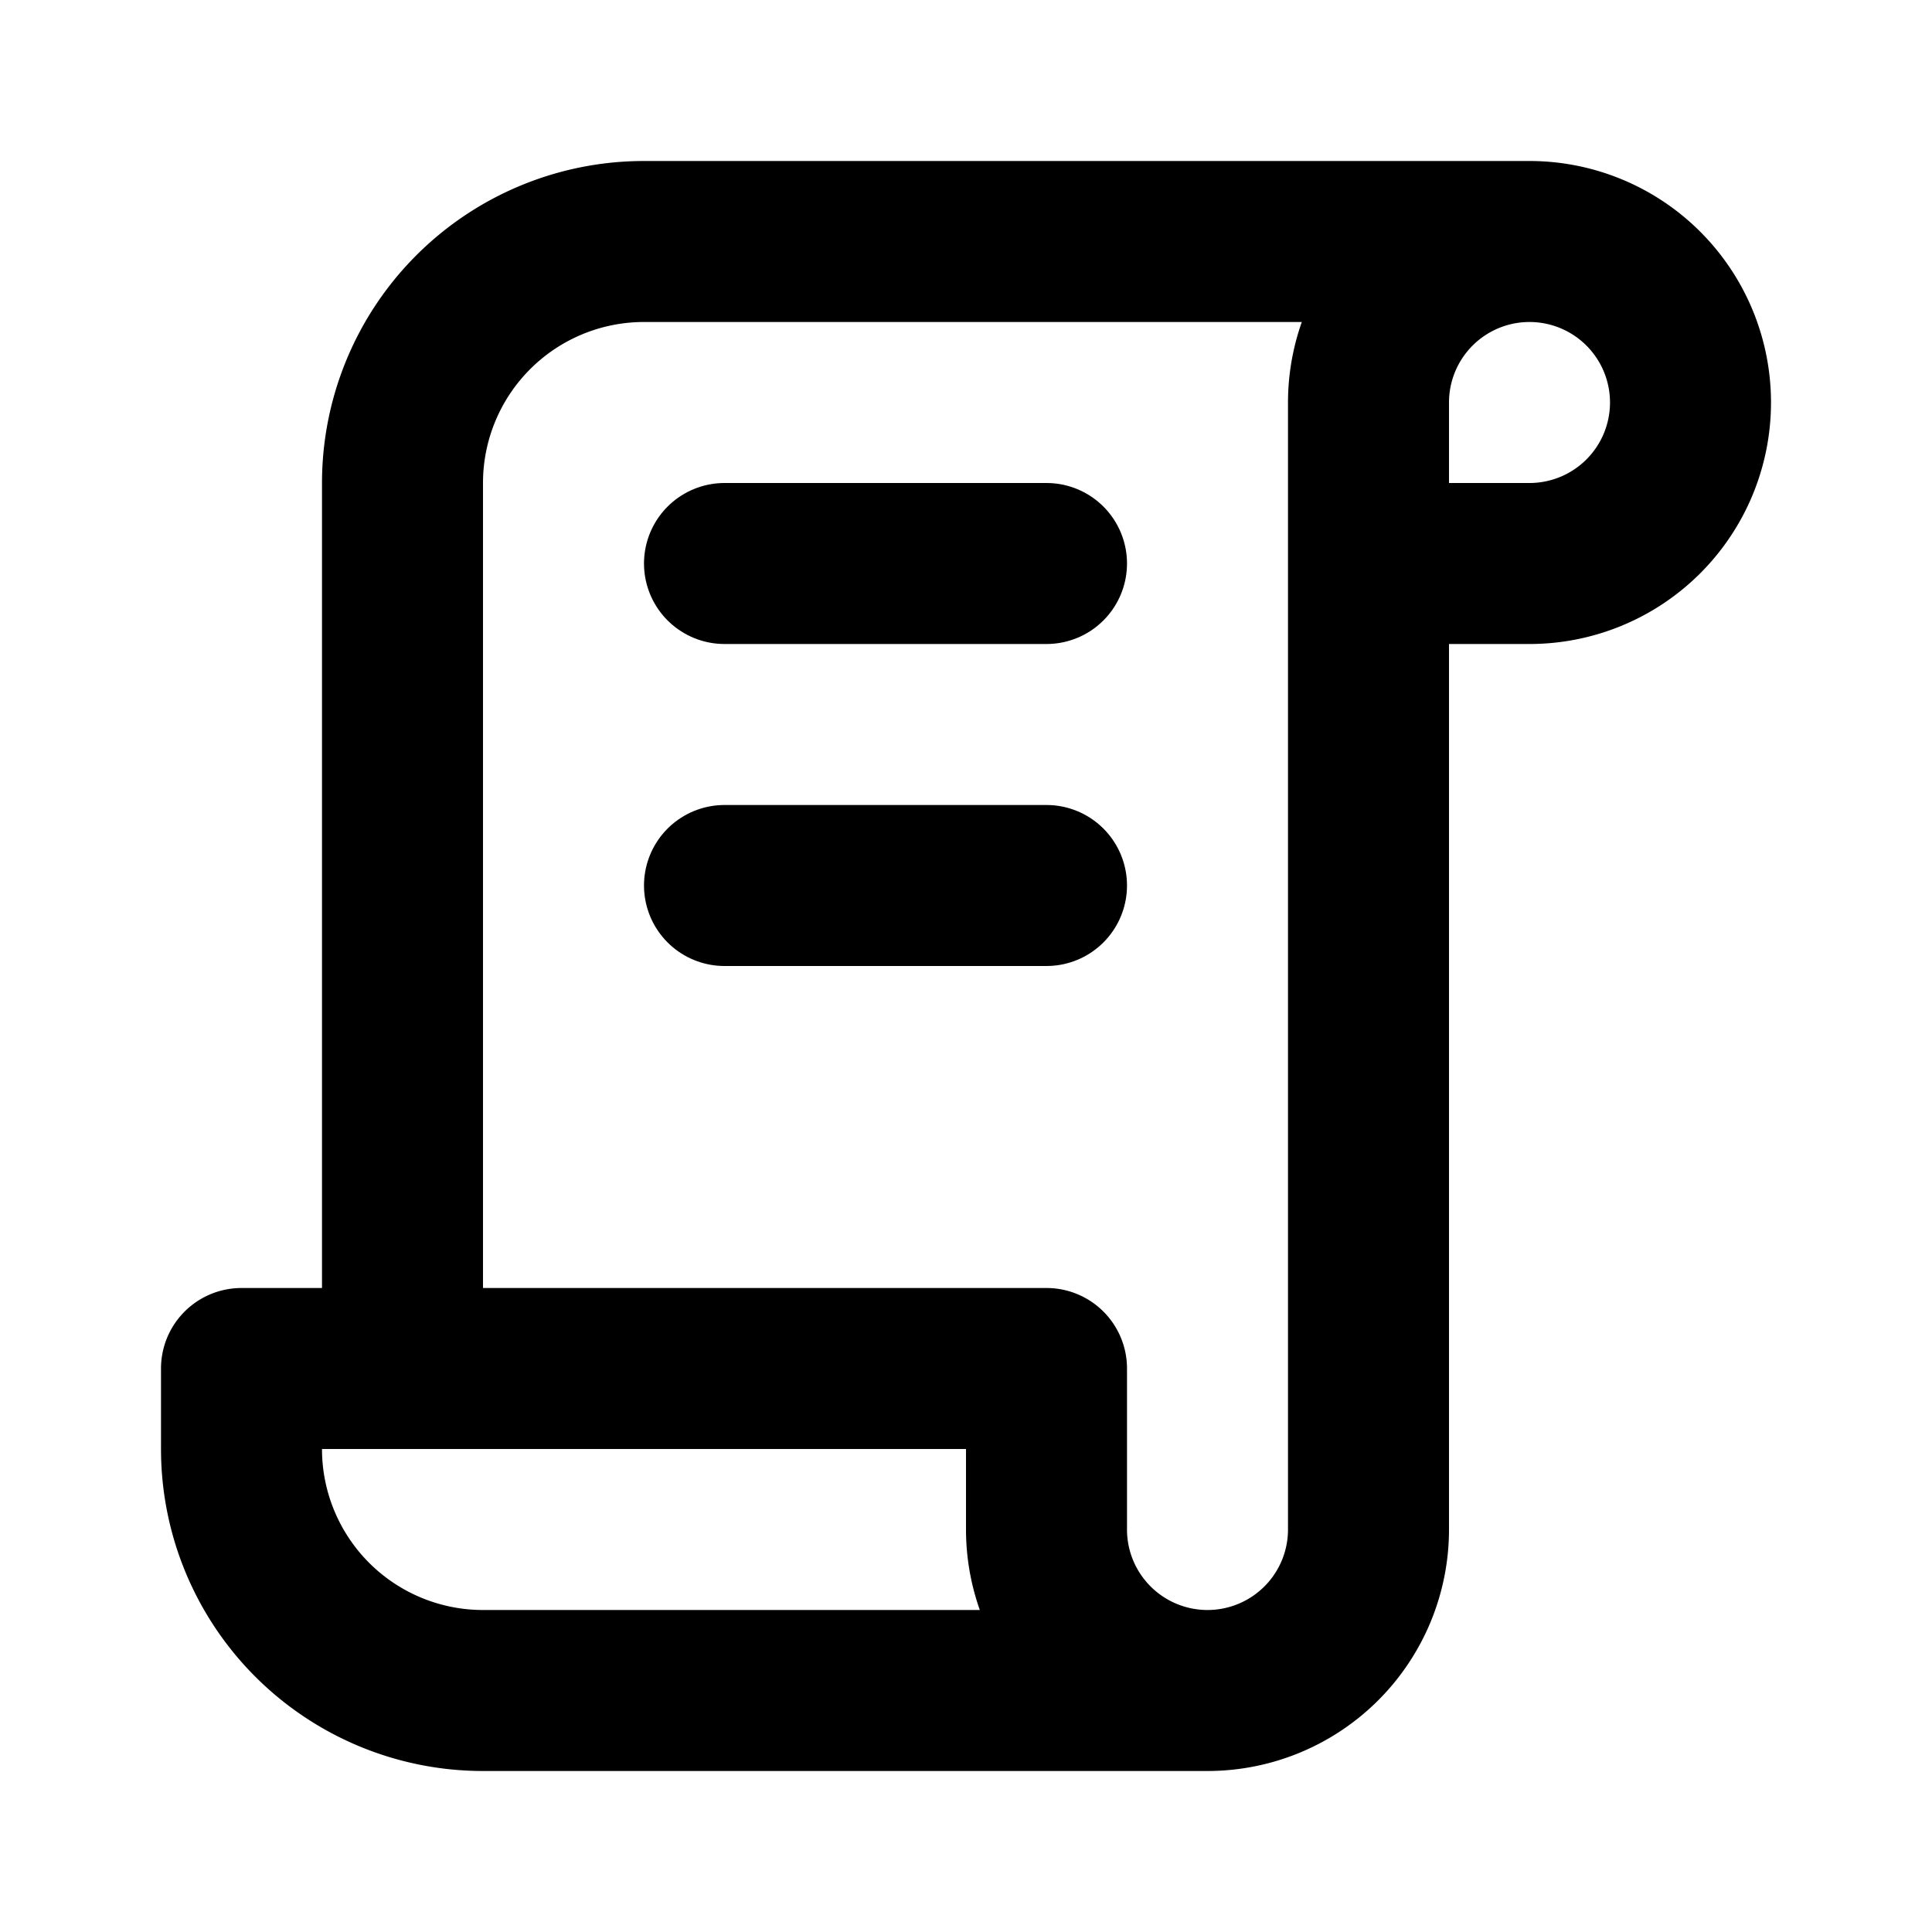
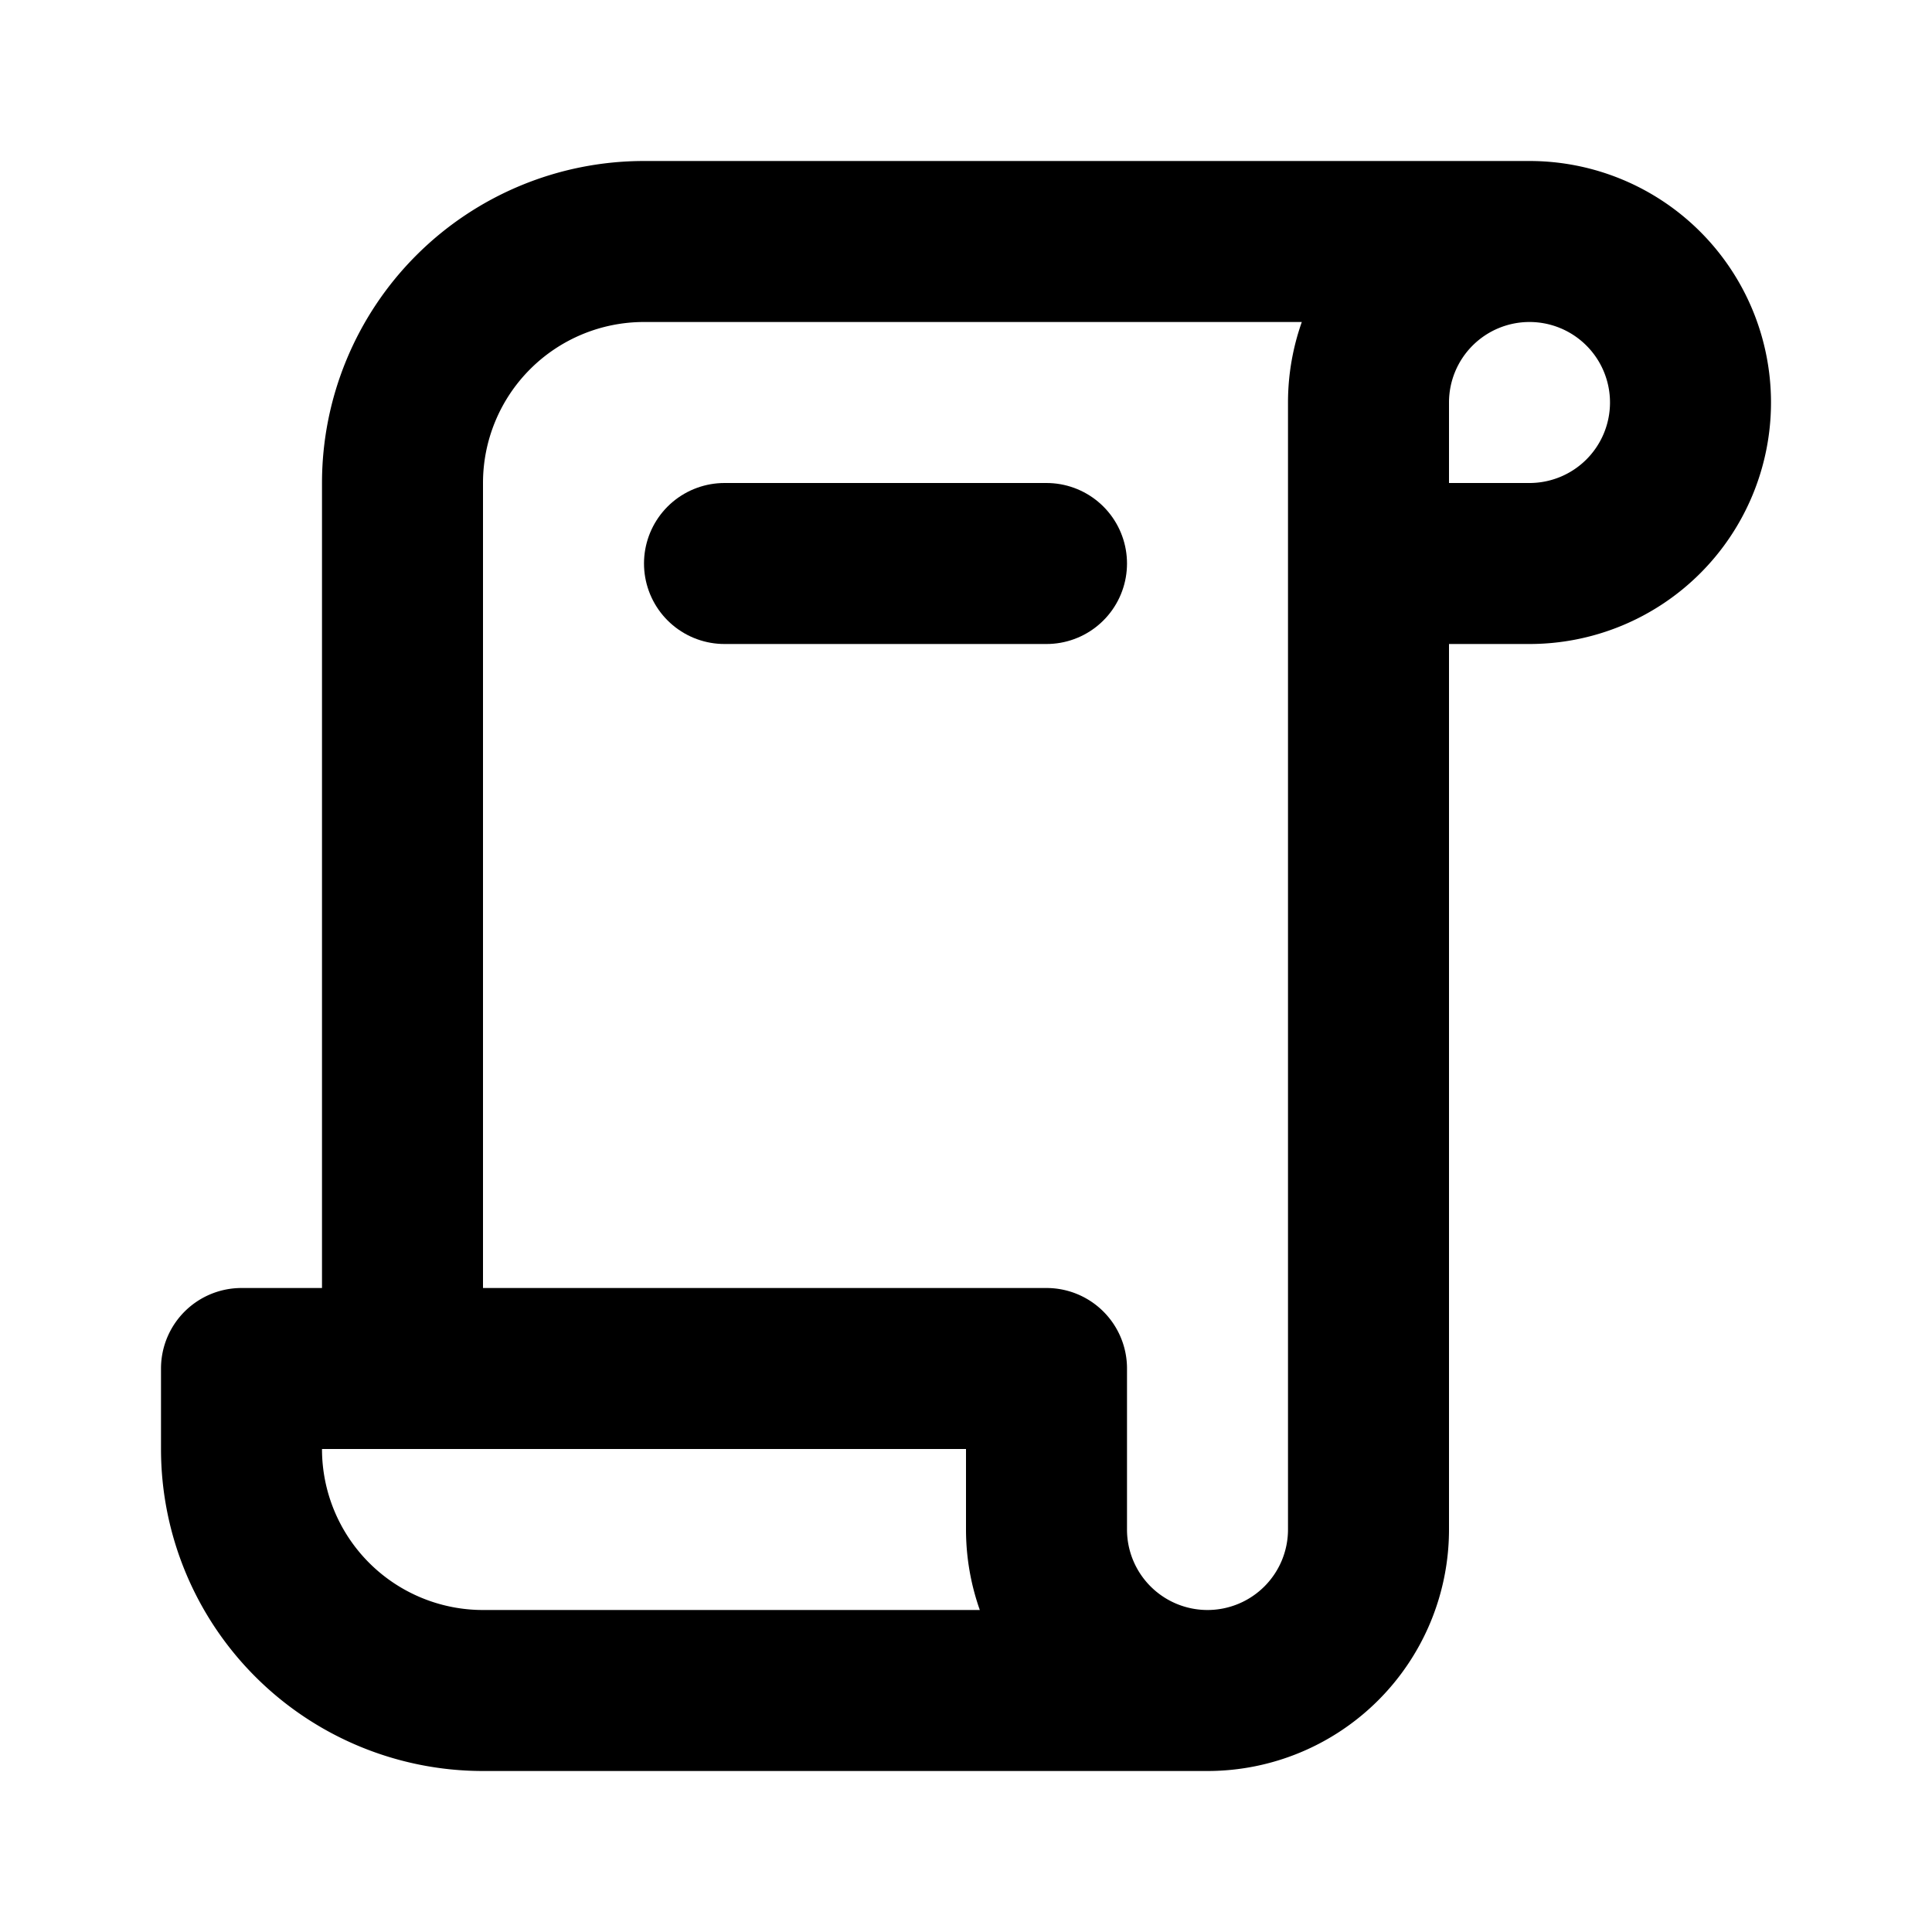
<svg xmlns="http://www.w3.org/2000/svg" class="icon icon-tabler icon-tabler-license" width="24" height="24" viewBox="0 0 24 24" stroke-width="2" stroke="currentColor" fill="none" stroke-linecap="round" stroke-linejoin="round">
  <desc>Download more icon variants from https://tabler-icons.io/i/license</desc>
-   <path stroke="none" d="M0 0h24v24H0z" fill="none" />
  <path d="M15 21h-9a3 3 0 0 1 -3 -3v-1h10v2a2 2 0 0 0 4 0v-14a2 2 0 1 1 2 2h-2m2 -4h-11a3 3 0 0 0 -3 3v11" />
  <line x1="9" y1="7" x2="13" y2="7" />
-   <line x1="9" y1="11" x2="13" y2="11" />
</svg>